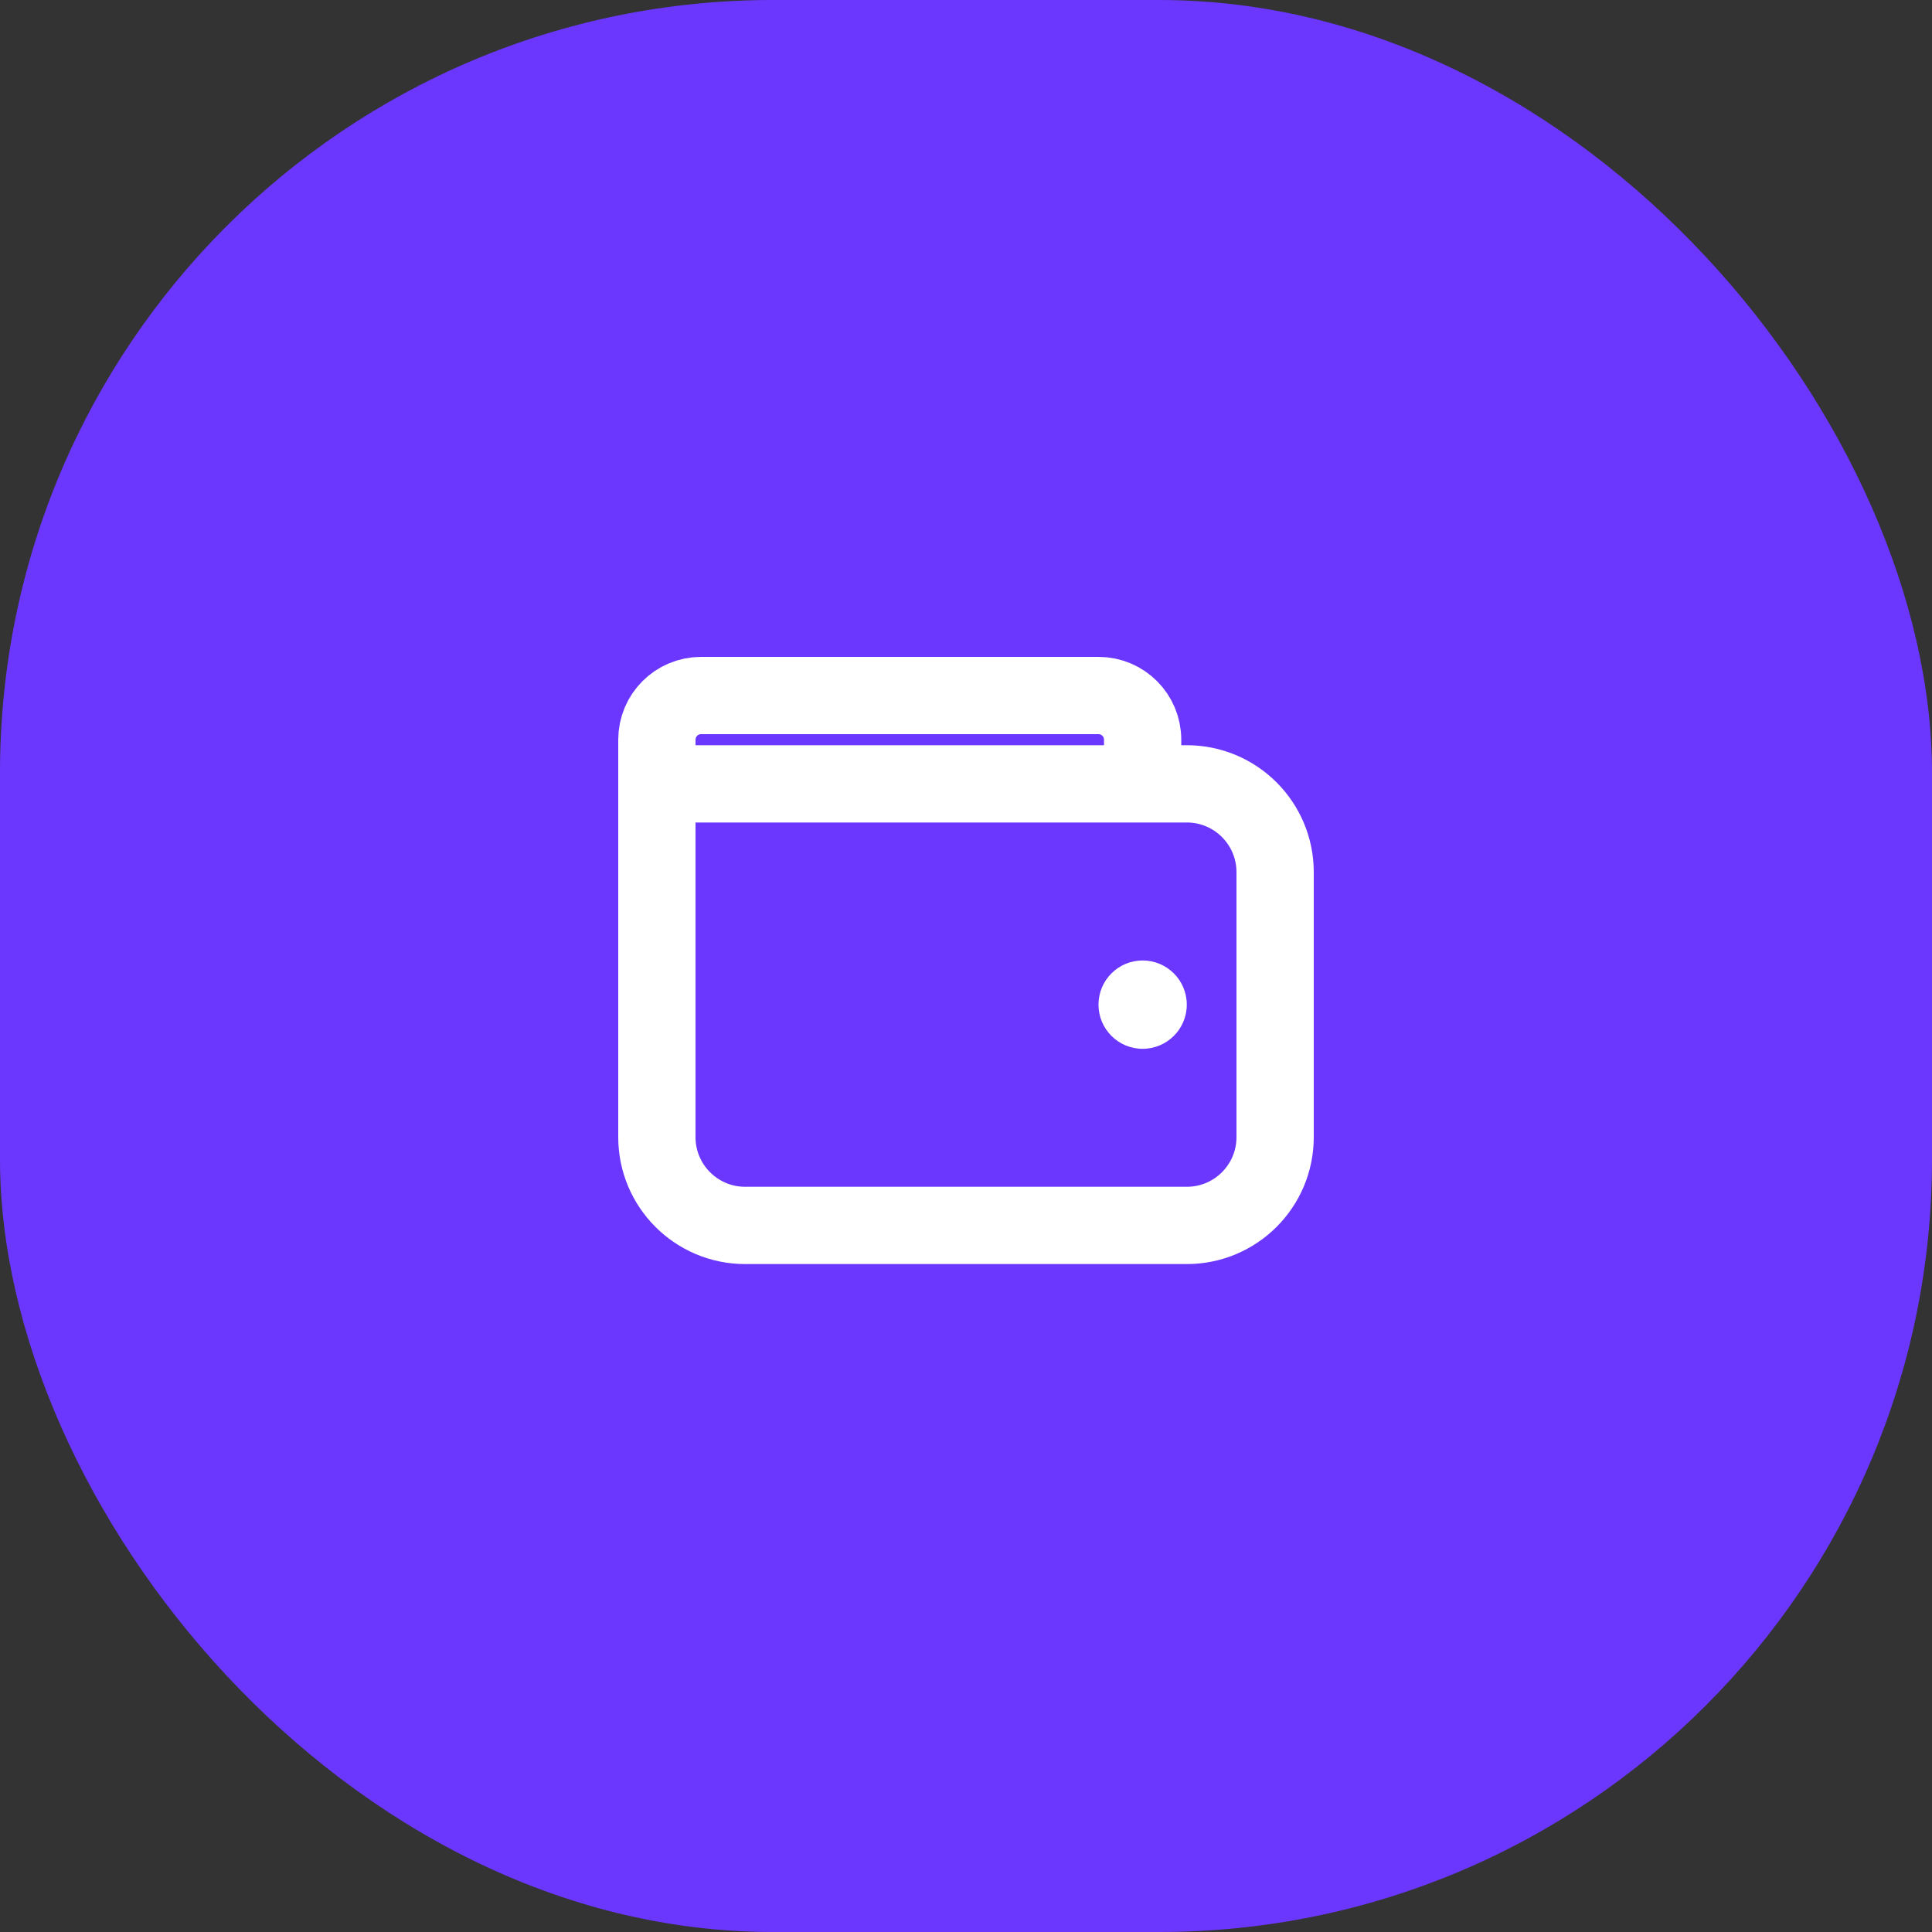
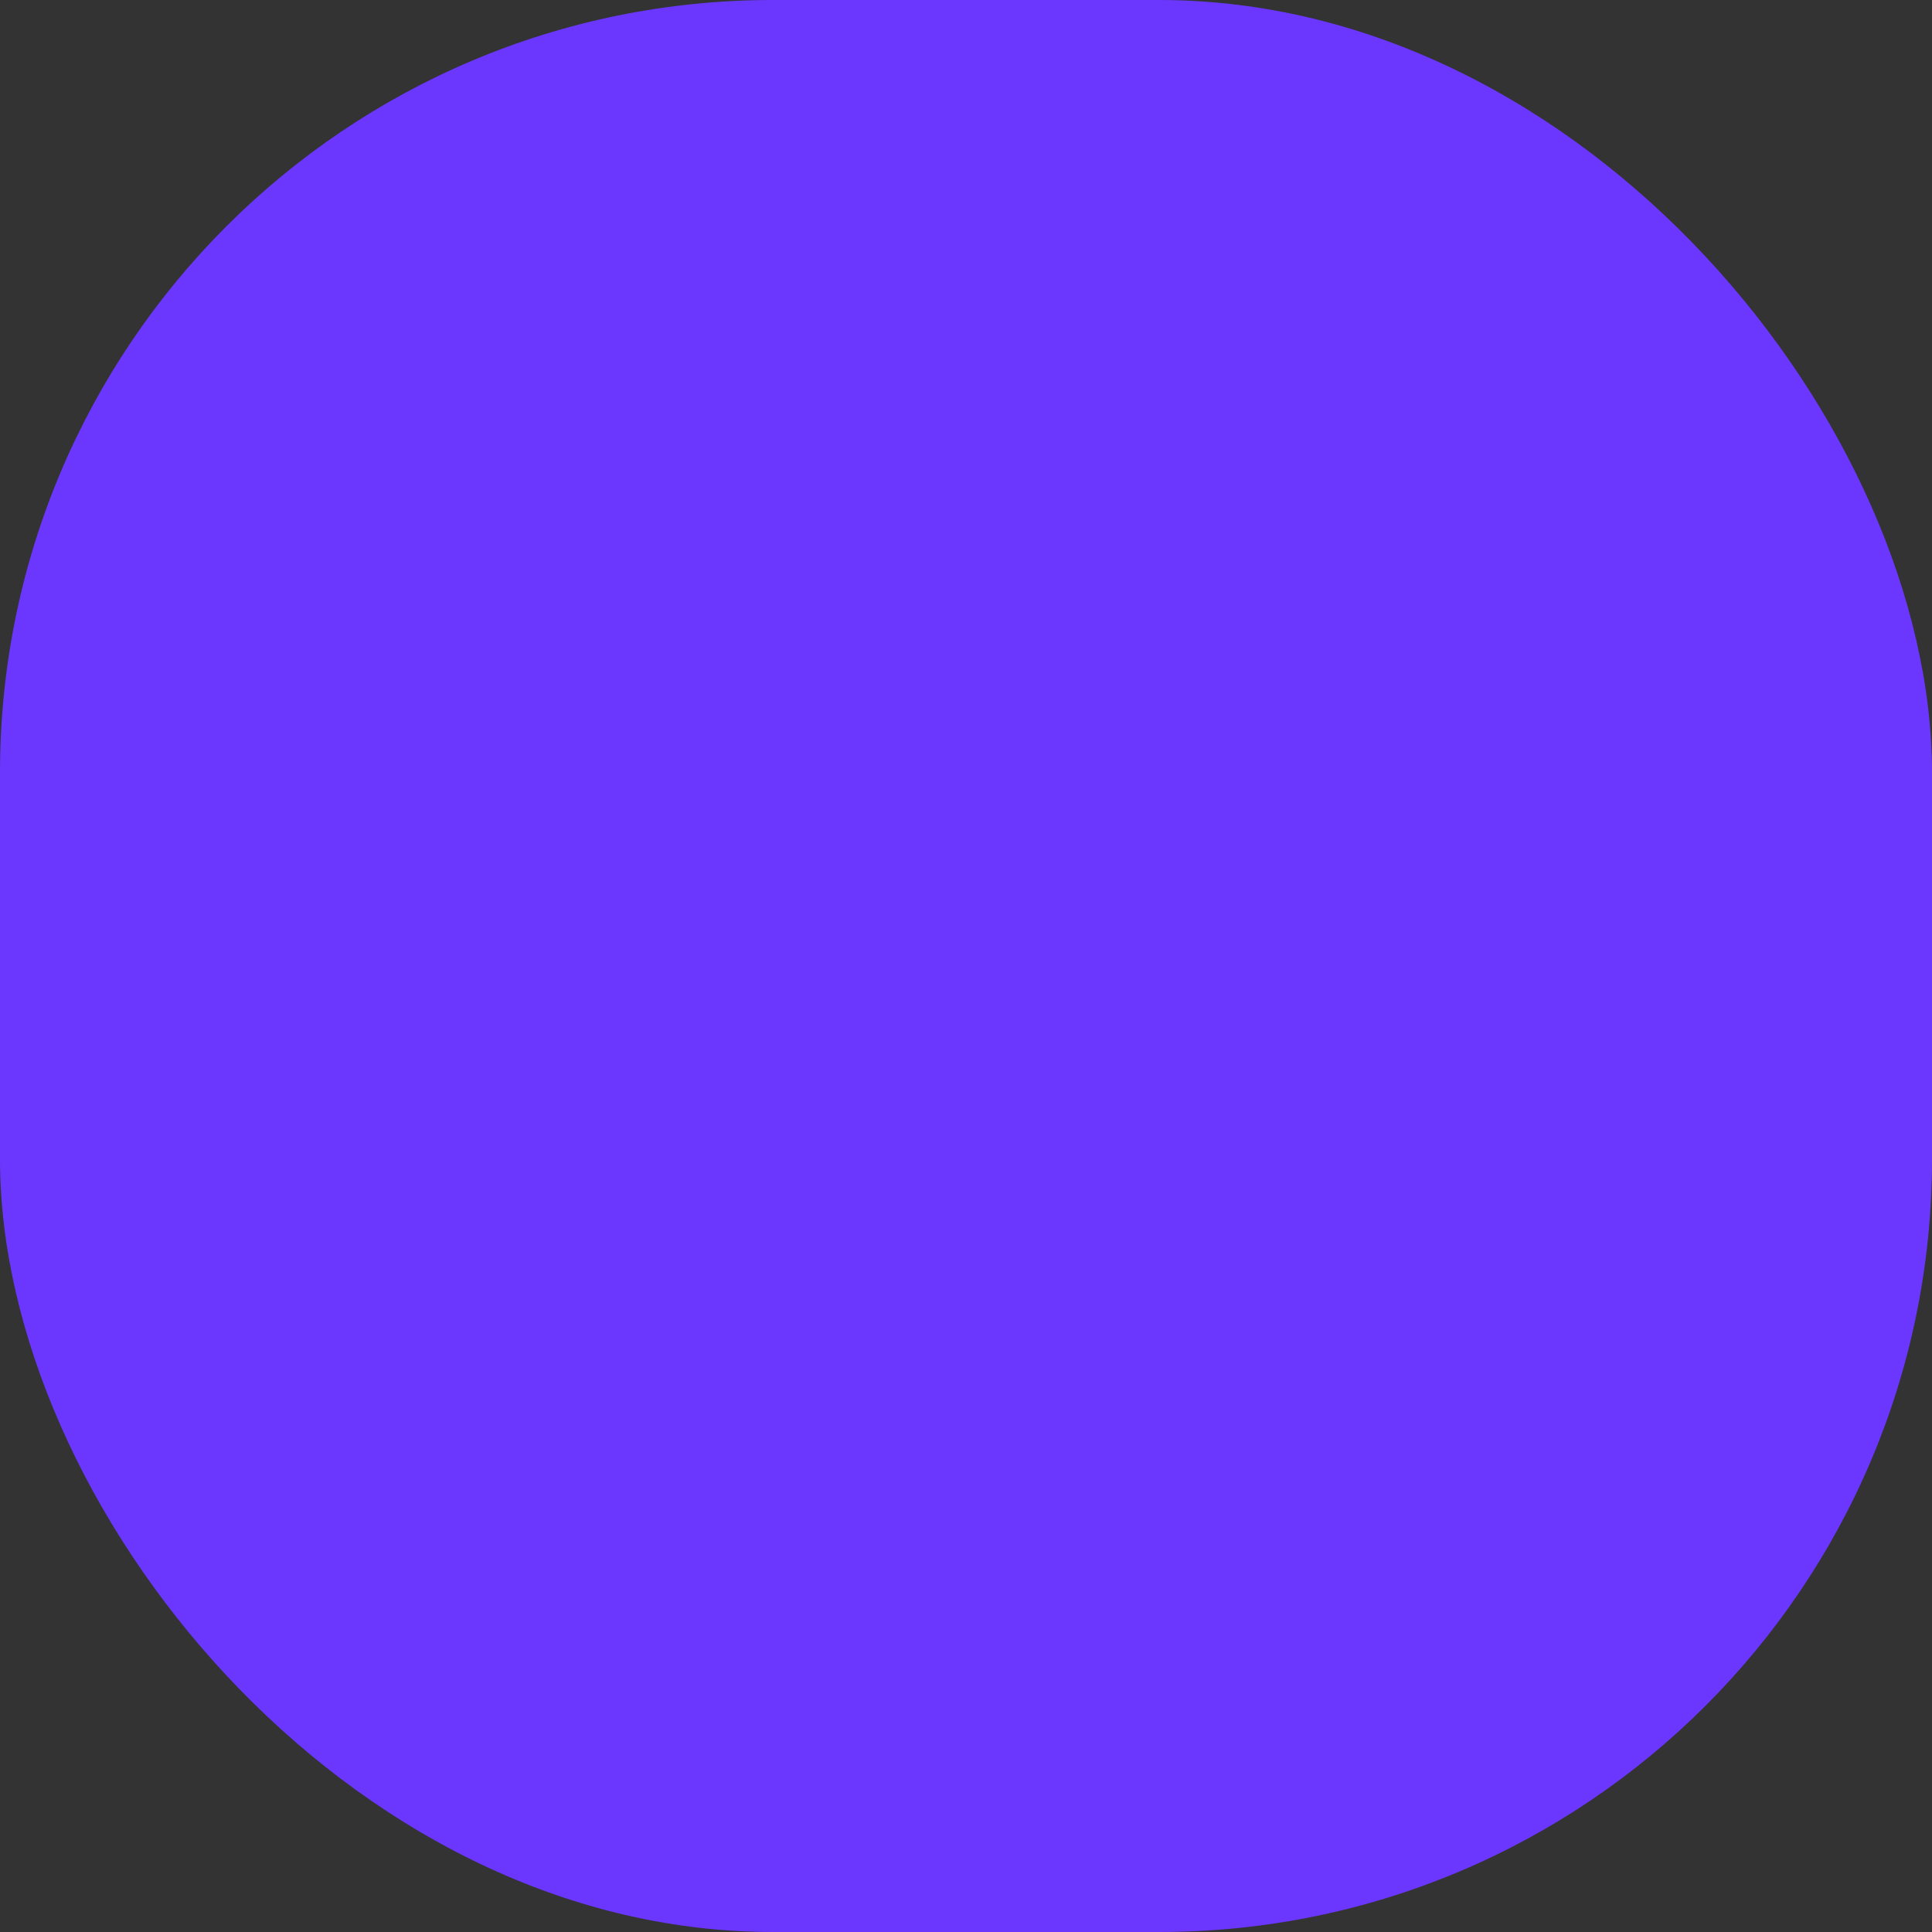
<svg xmlns="http://www.w3.org/2000/svg" width="50" height="50" viewBox="0 0 50 50" fill="none">
  <rect x="0" y="0" width="50" height="50" fill="#333333" stroke="none" />
  <rect width="50" height="50" rx="20" fill="#6B37FF" />
-   <path fill-rule="evenodd" clip-rule="evenodd" d="M17 20.286H30.714C31.977 20.286 33 21.309 33 22.571V29.429C33 30.691 31.977 31.714 30.714 31.714H19.286C18.023 31.714 17 30.691 17 29.429V20.286ZM18.143 18H28.429C29.06 18 29.571 18.512 29.571 19.143V20.286H17V19.143C17 18.512 17.512 18 18.143 18Z" stroke="white" stroke-width="2" stroke-linecap="round" stroke-linejoin="round" />
-   <path d="M29.571 27.143C30.203 27.143 30.714 26.631 30.714 26C30.714 25.369 30.203 24.857 29.571 24.857C28.94 24.857 28.429 25.369 28.429 26C28.429 26.631 28.94 27.143 29.571 27.143Z" fill="white" />
</svg>